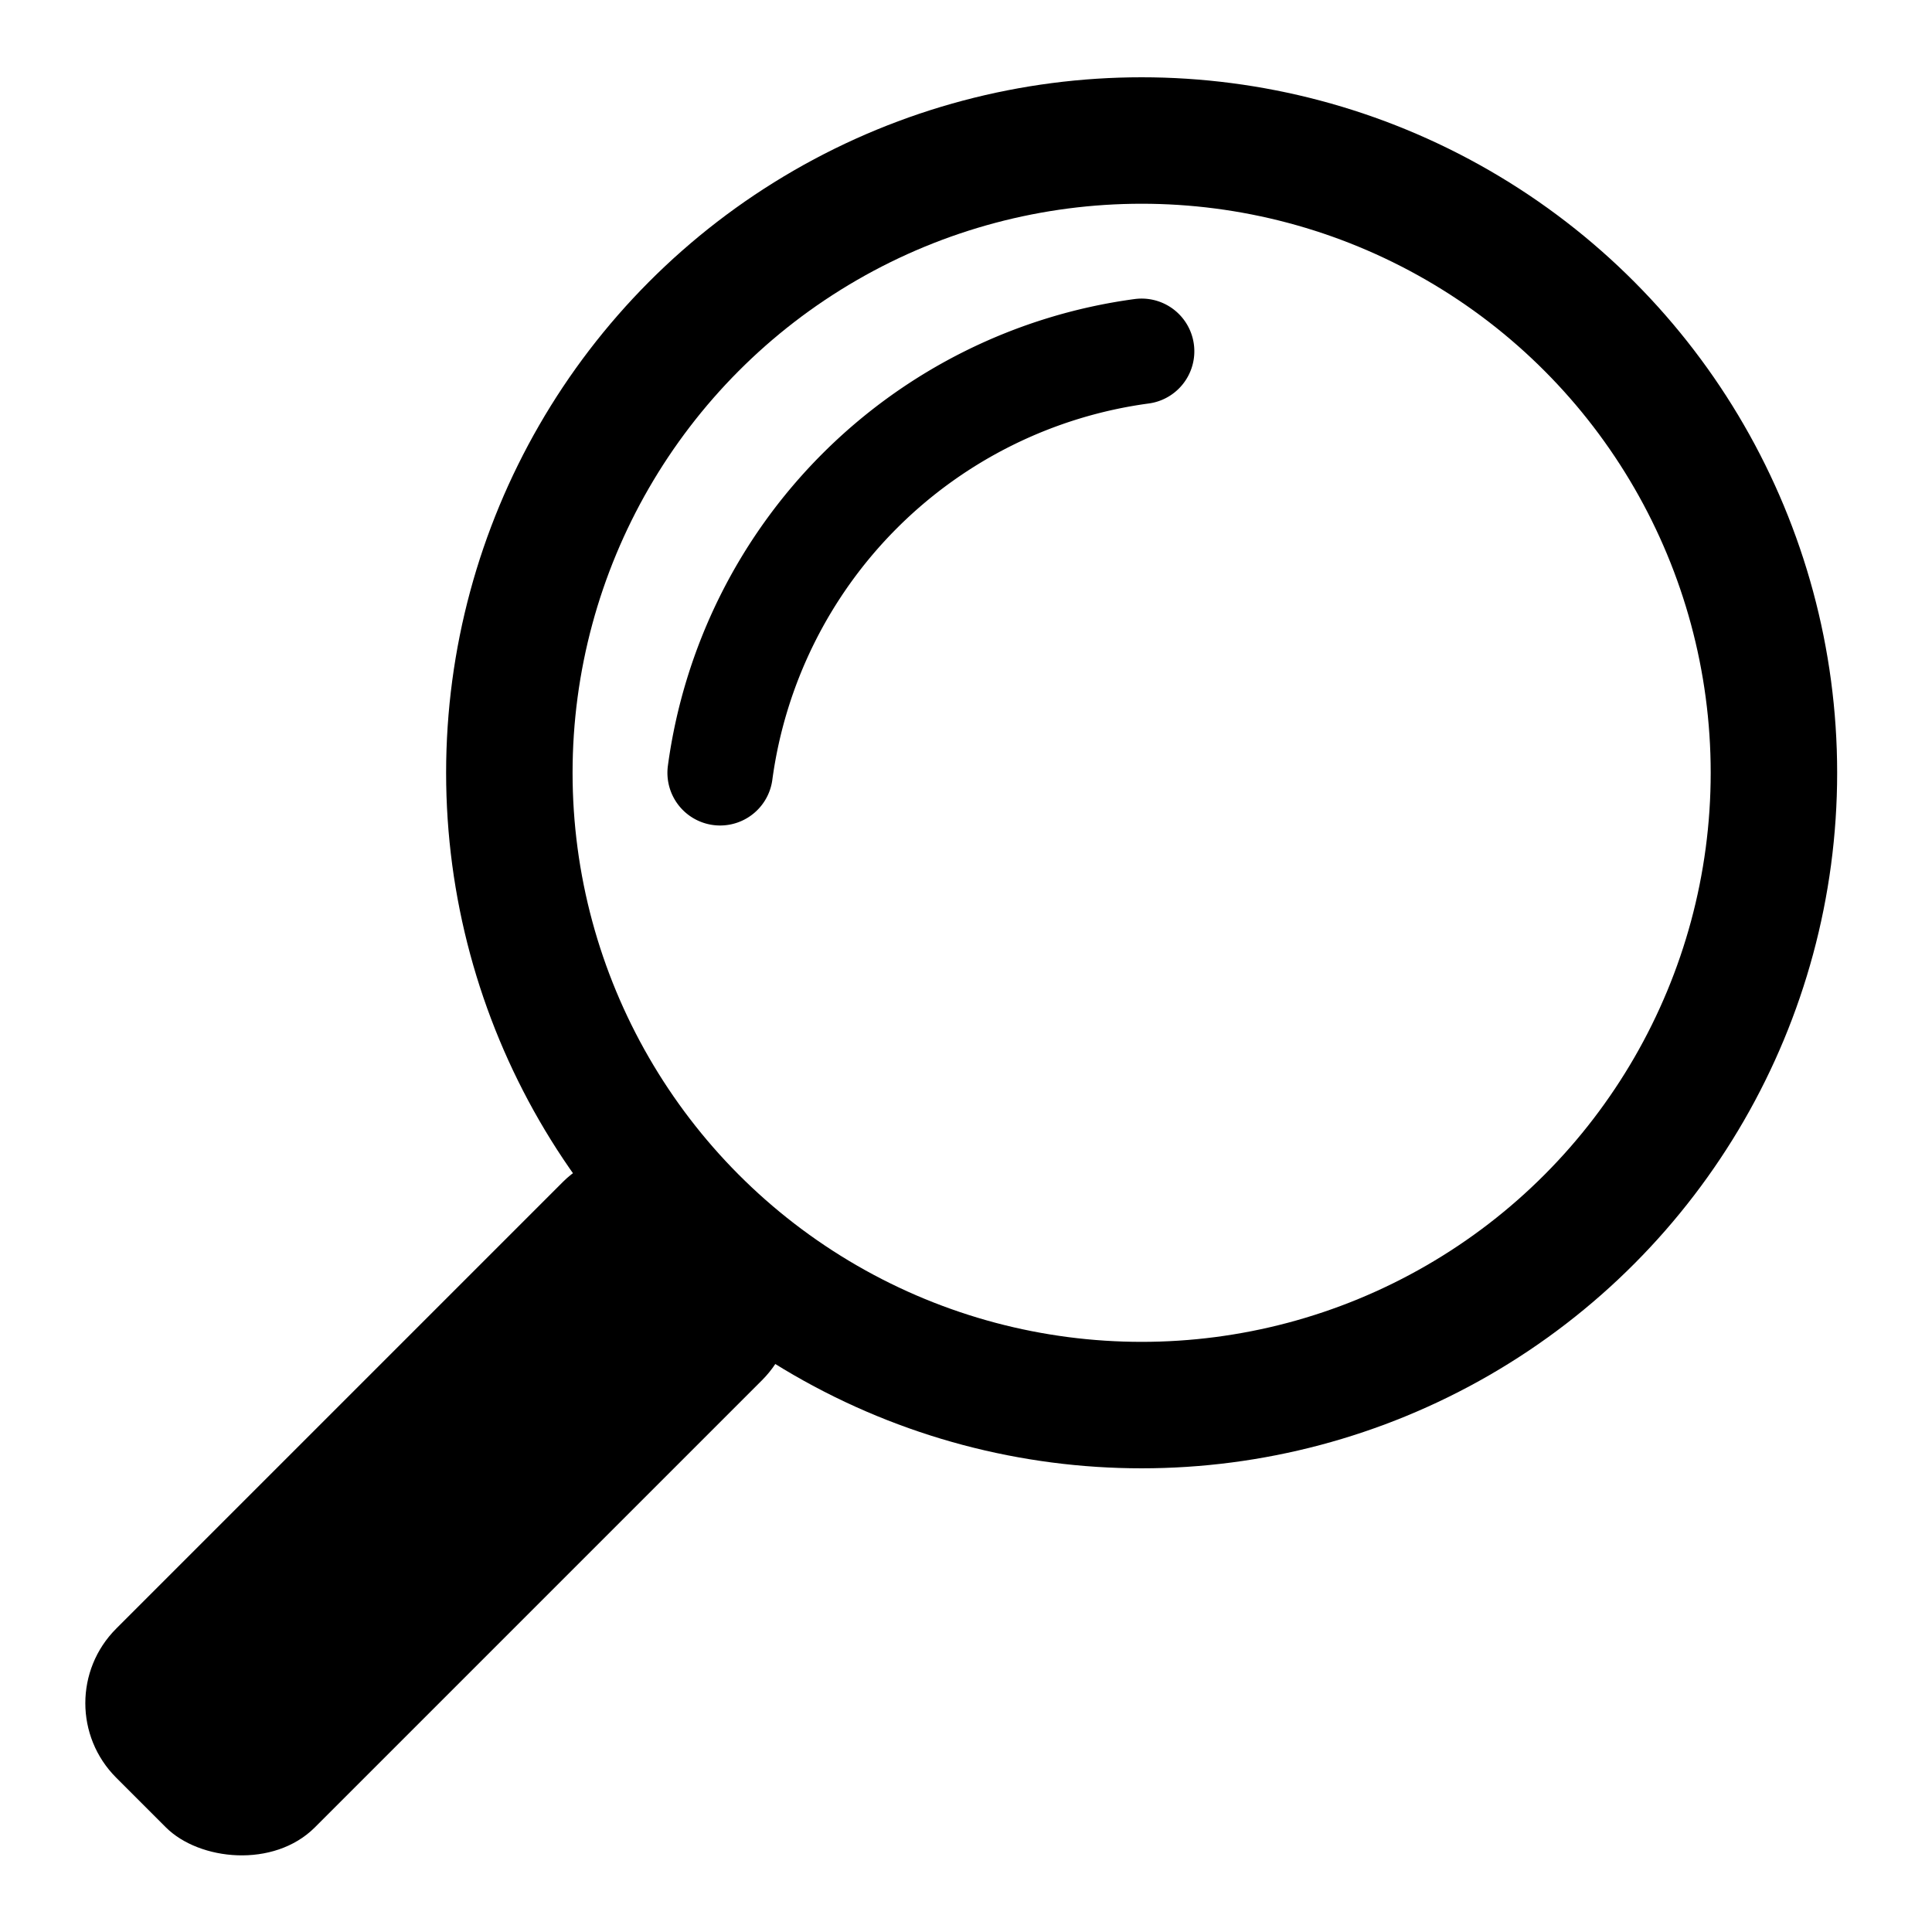
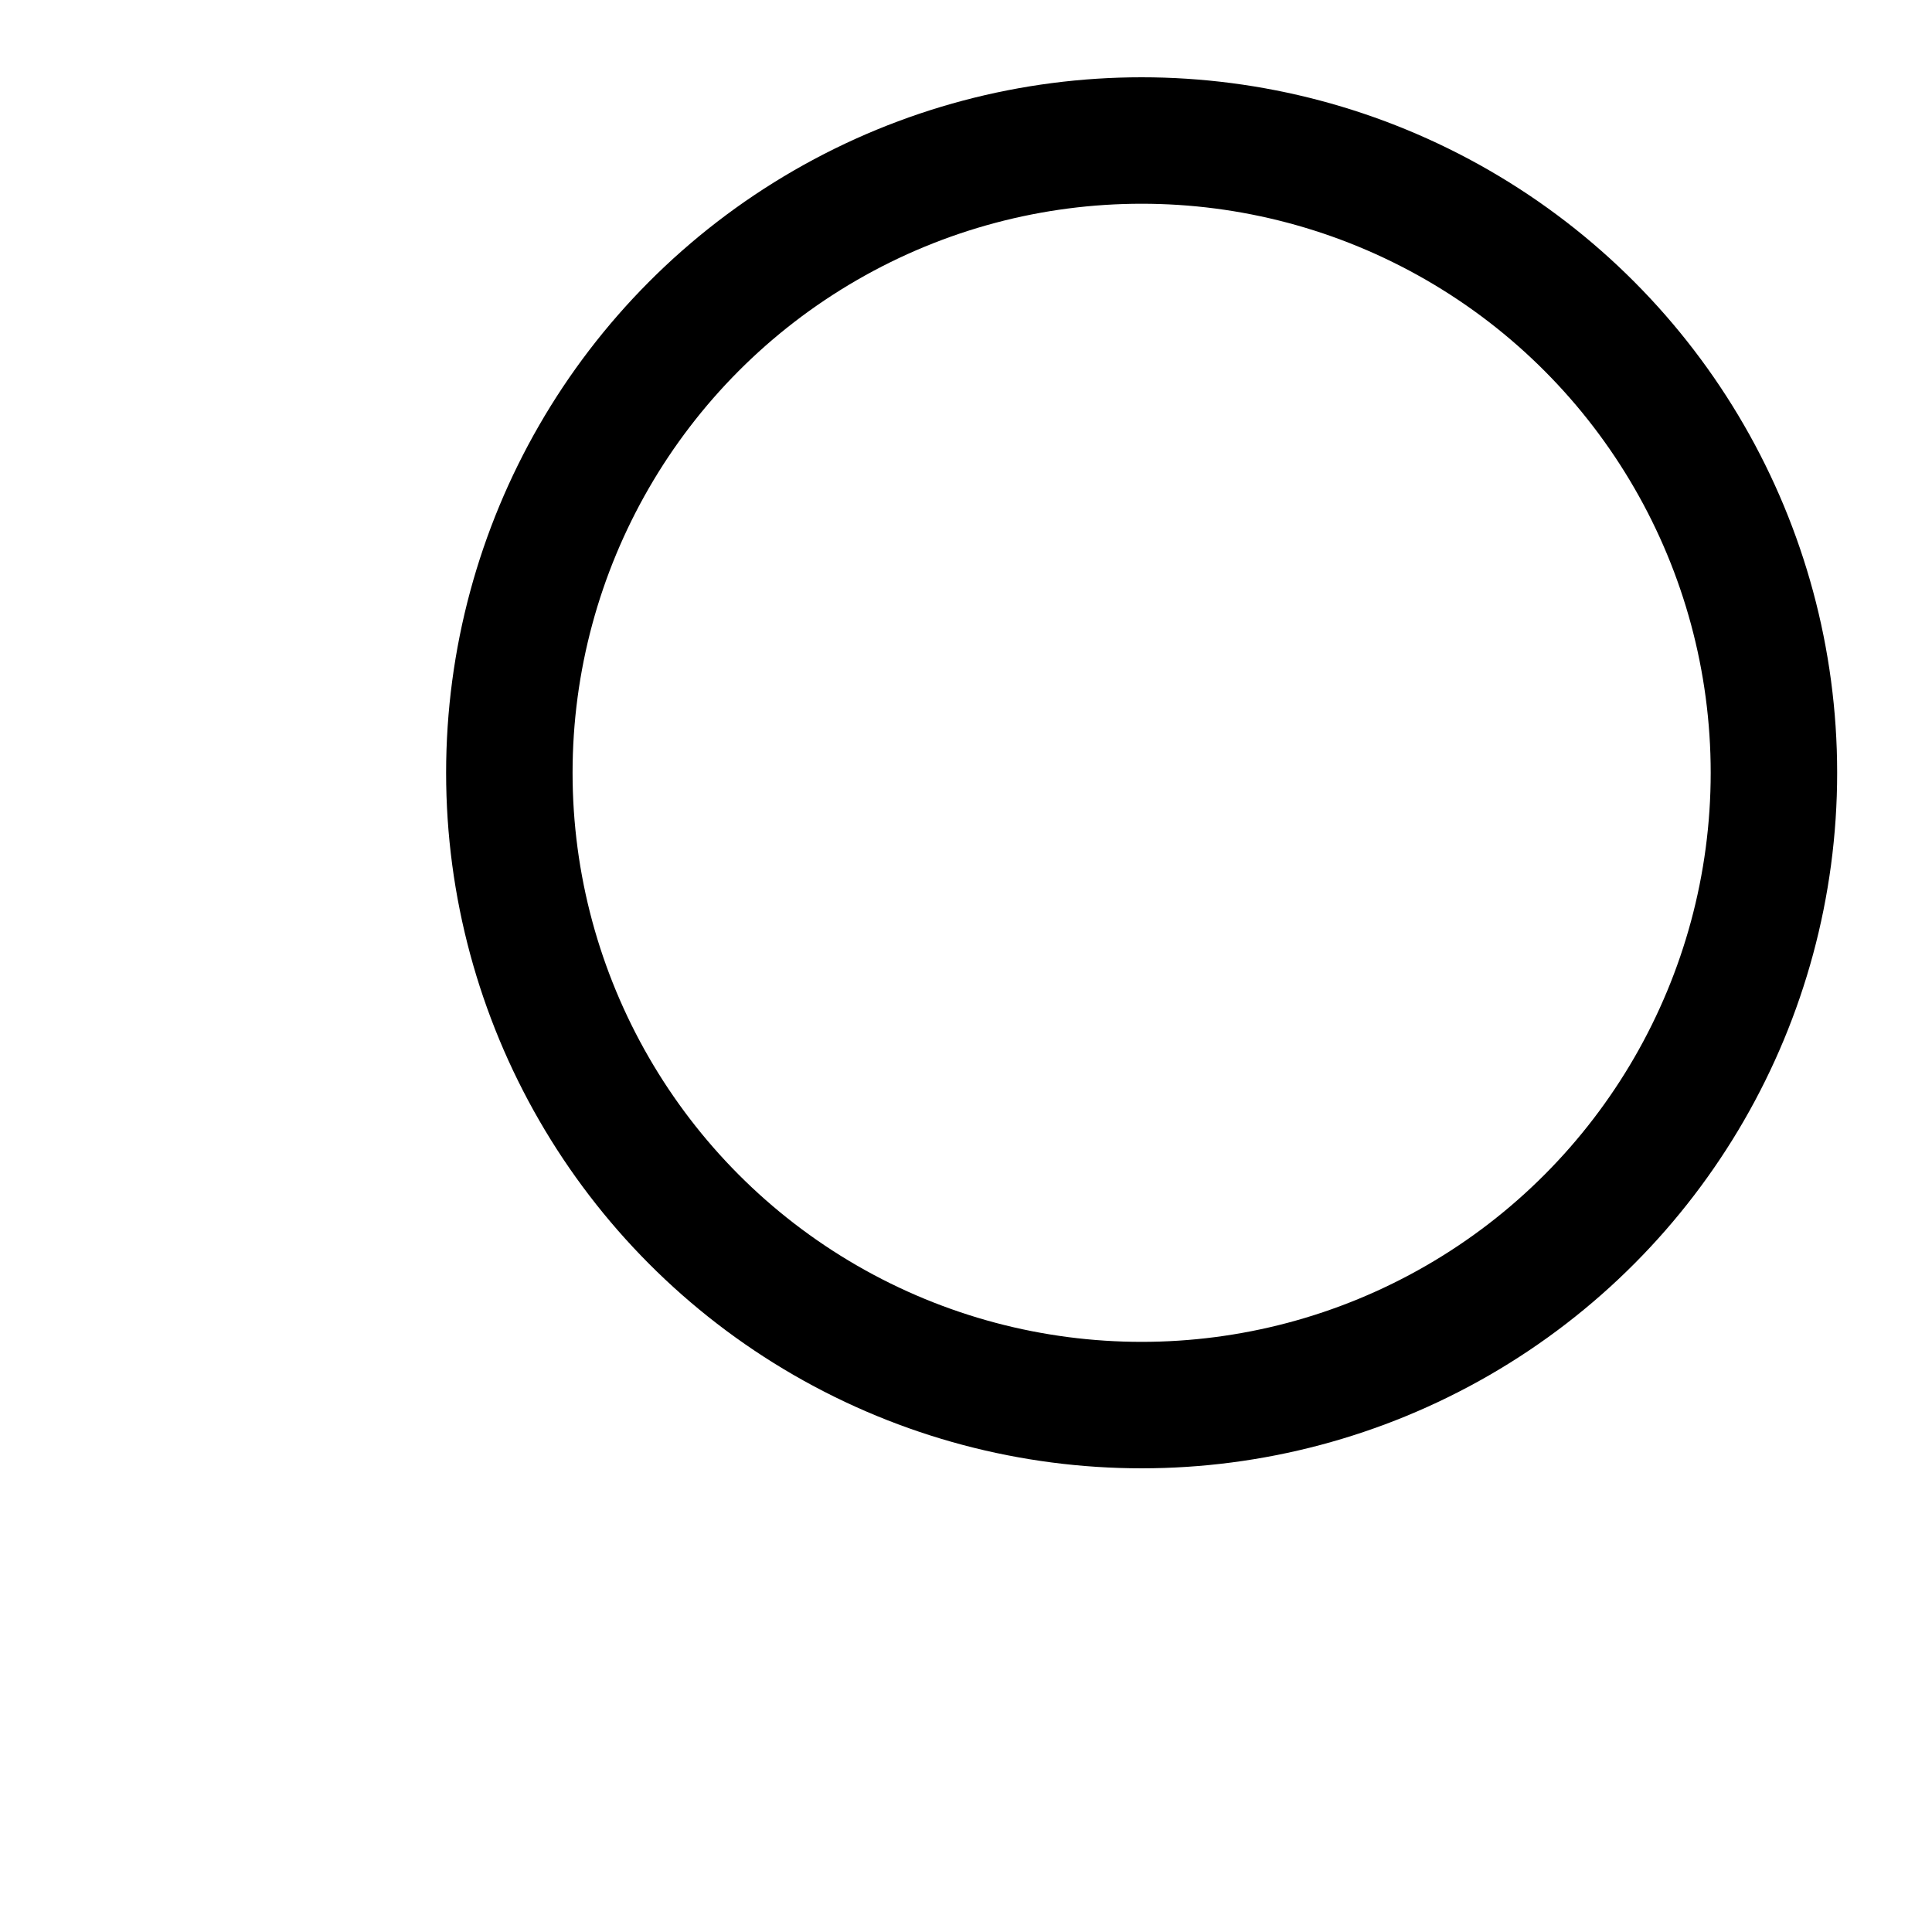
<svg xmlns="http://www.w3.org/2000/svg" viewBox="30 30 230 275" width="800" height="800">
  <circle cx="170" cy="140" r="90" fill="none" stroke="#000" stroke-width="18" />
-   <path d="M170 80 A70 70 0 0 0 110 140" fill="none" stroke="#000" stroke-linecap="round" stroke-width="15" />
-   <rect x="0" y="220" width="120" height="40" rx="15" ry="15" transform="rotate(-45 70 230)" fill="black" />
</svg>